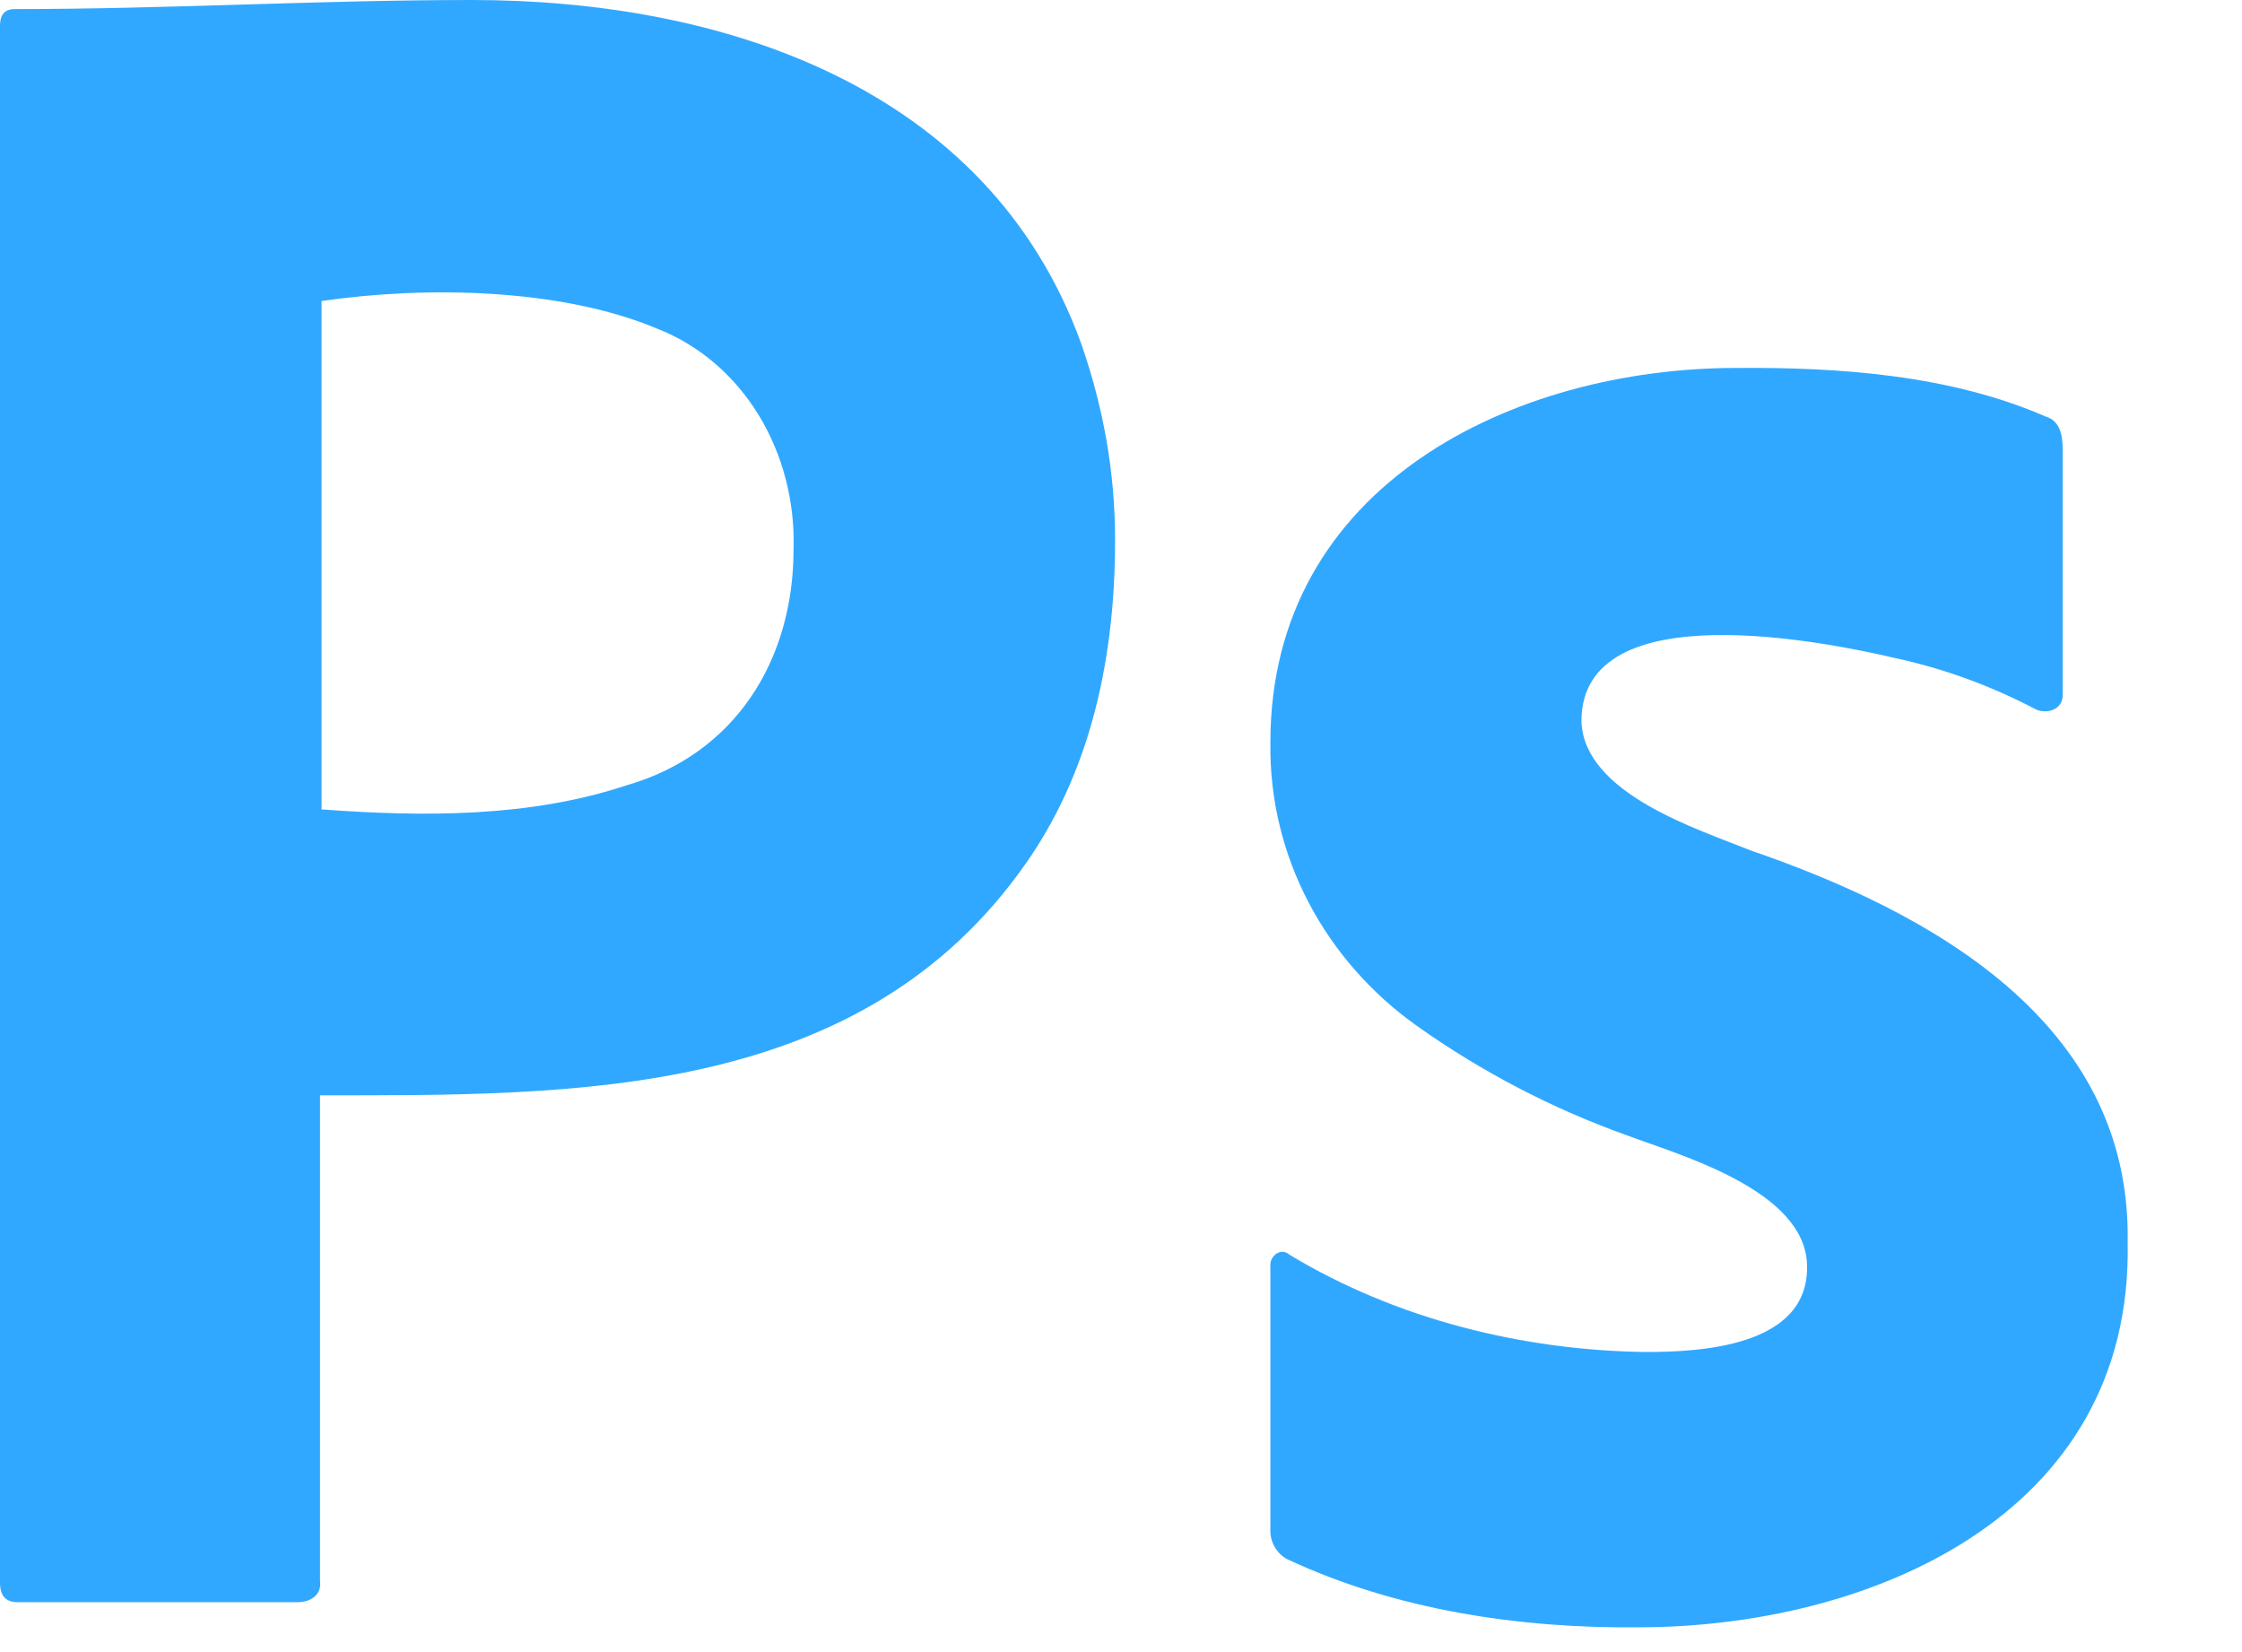
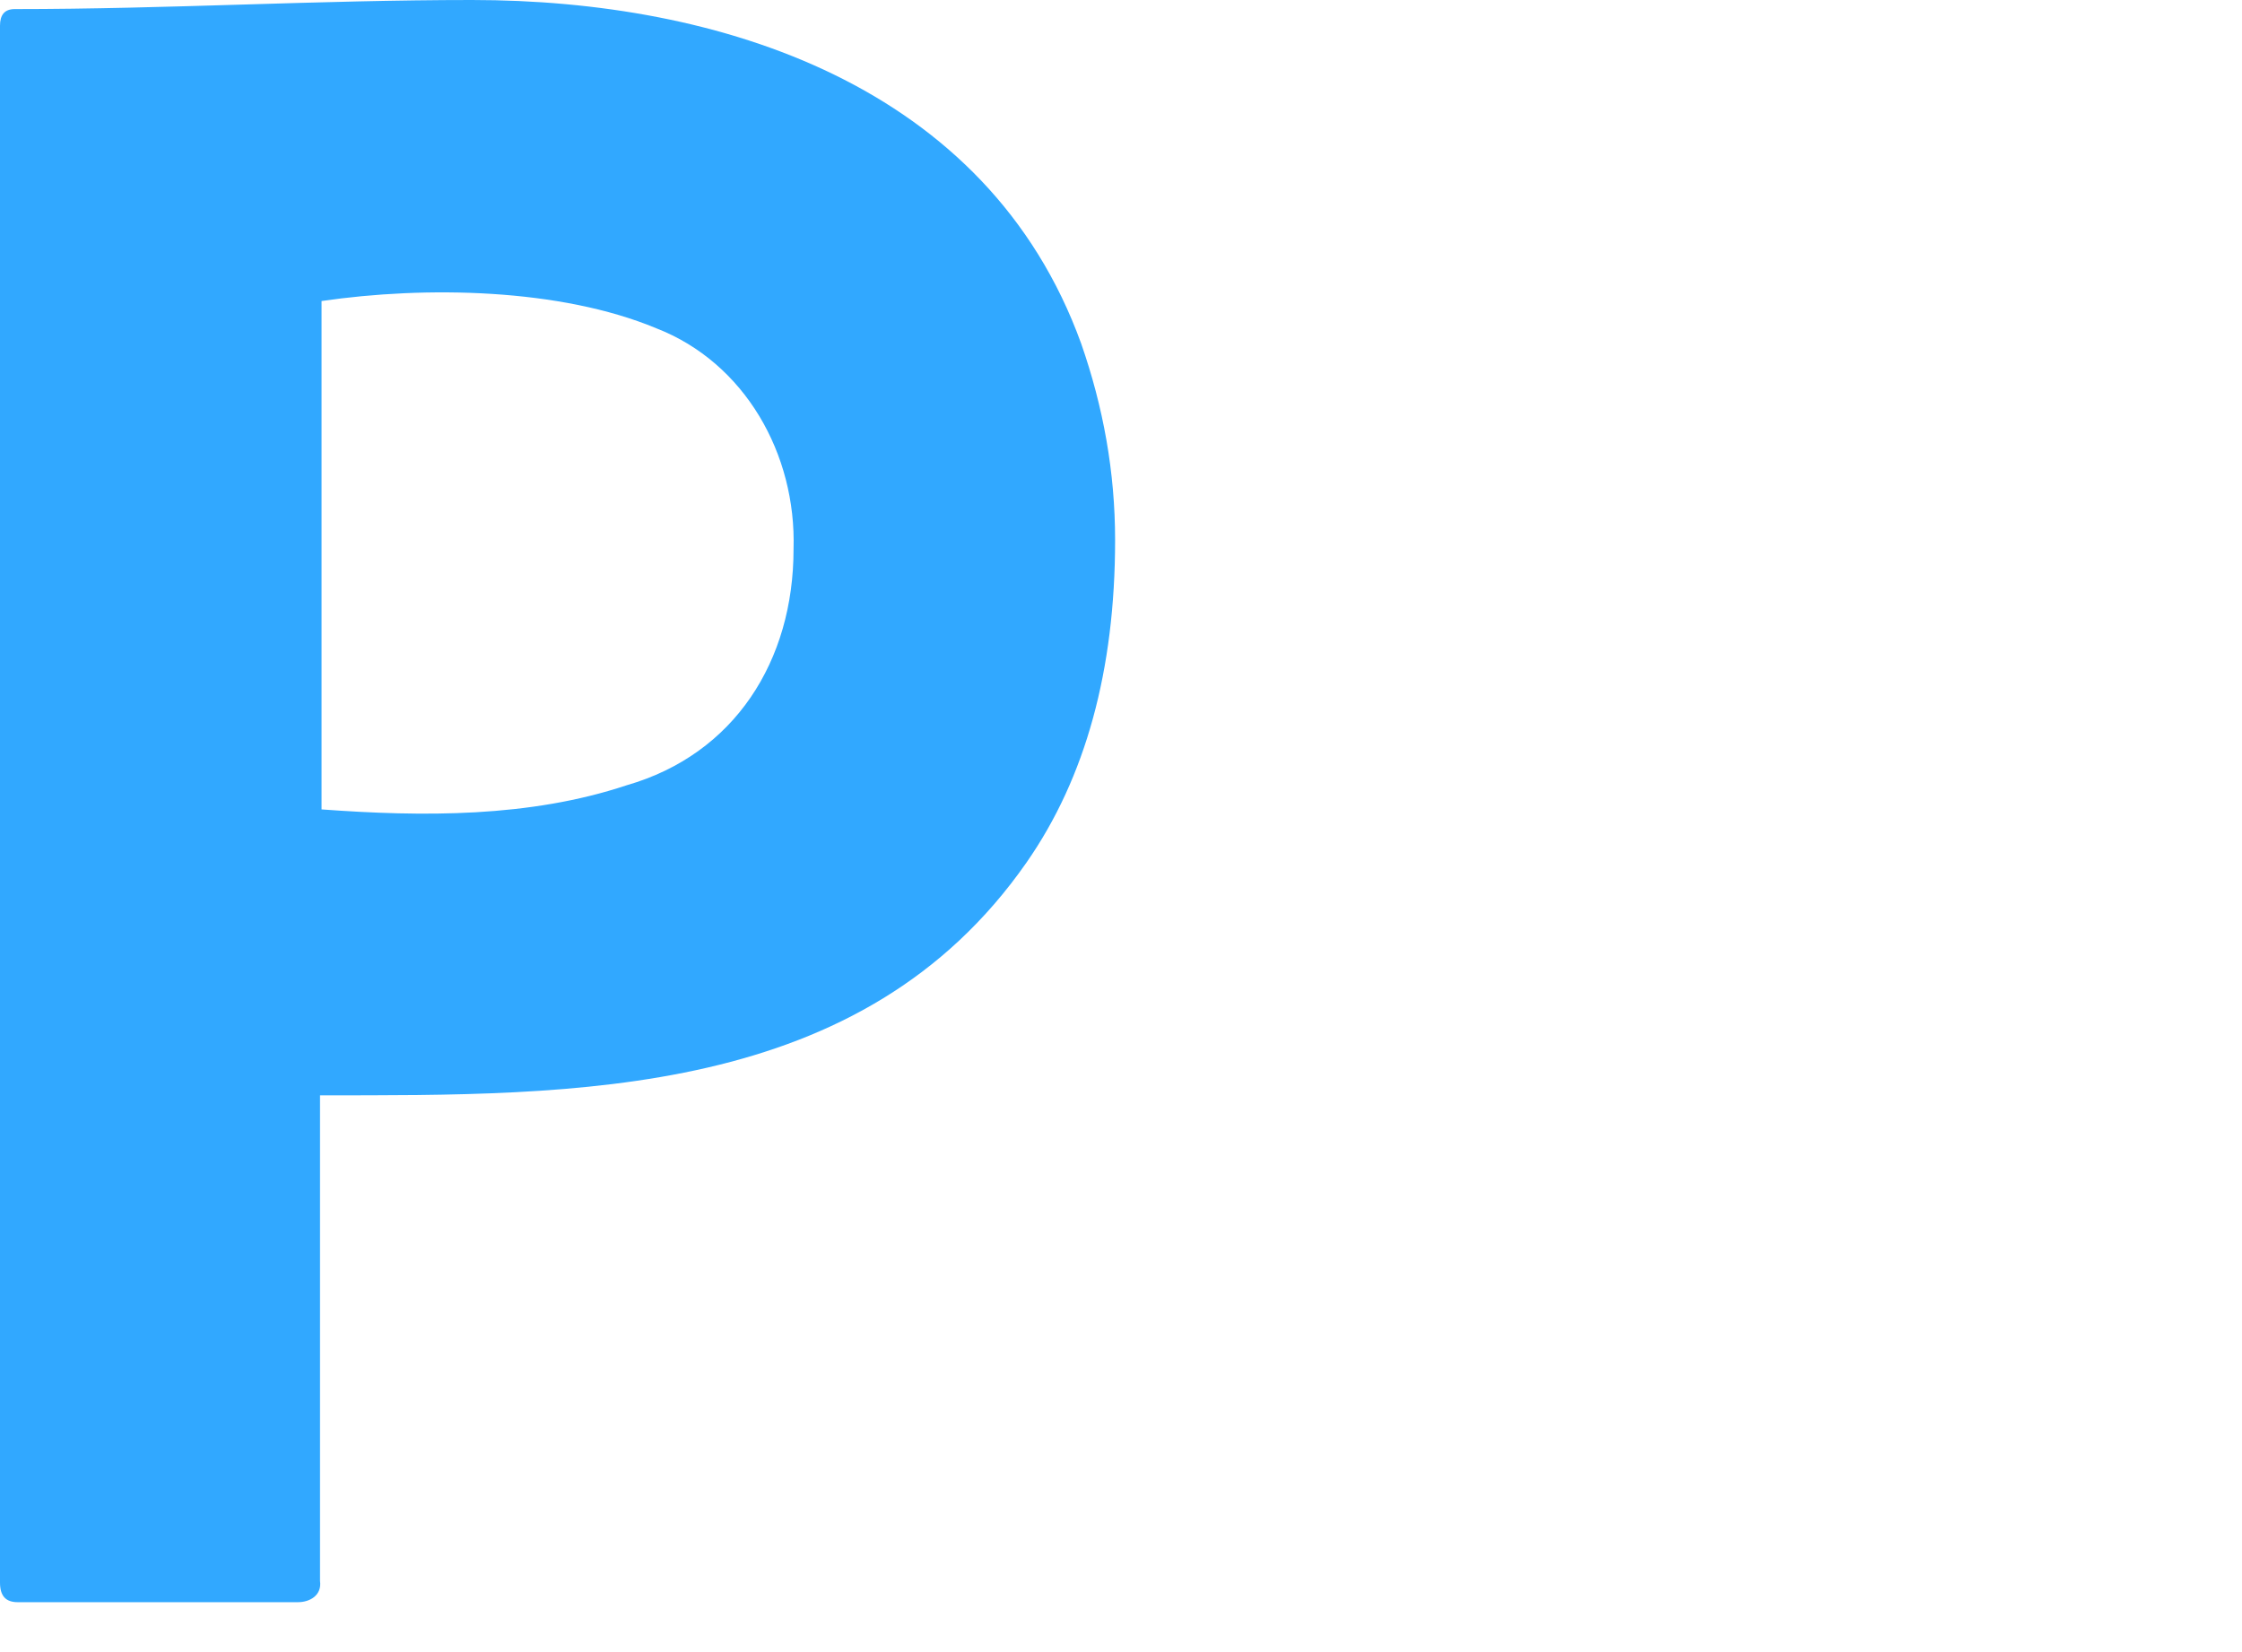
<svg xmlns="http://www.w3.org/2000/svg" fill="none" height="100%" overflow="visible" preserveAspectRatio="none" style="display: block;" viewBox="0 0 19 14" width="100%">
  <g id="Vector">
    <path d="M0 13.41V0.218C0 0.128 0.037 0.077 0.125 0.077C1.417 0.077 2.708 0 4 0C6.097 0 8.367 0.717 9.162 2.91C9.35 3.449 9.45 4 9.45 4.577C9.45 5.679 9.2 6.59 8.7 7.308C7.303 9.313 4.883 9.282 2.712 9.282V13.397C2.729 13.519 2.626 13.577 2.525 13.577H0.15C0.05 13.577 0 13.526 0 13.41ZM2.725 2.551V6.859C3.585 6.922 4.486 6.929 5.312 6.654C6.225 6.391 6.725 5.601 6.725 4.654C6.75 3.847 6.311 3.073 5.562 2.782C4.746 2.442 3.607 2.422 2.725 2.551Z" fill="#31A8FF" />
-     <path d="M17.246 6.008C16.868 5.809 16.465 5.663 16.049 5.574C15.514 5.449 13.403 5.008 13.402 6.111C13.421 6.727 14.399 7.029 14.831 7.205C16.348 7.726 18.065 8.657 18.031 10.528C18.078 12.858 15.82 13.789 13.886 13.79C12.878 13.8 11.829 13.644 10.907 13.212C10.819 13.165 10.762 13.065 10.766 12.964V10.735C10.756 10.645 10.852 10.567 10.927 10.632C11.83 11.178 12.901 11.443 13.946 11.457C14.407 11.457 15.321 11.412 15.314 10.735C15.314 10.084 14.221 9.785 13.785 9.62C13.153 9.394 12.554 9.082 12.004 8.691C11.235 8.143 10.753 7.264 10.766 6.297C10.762 4.103 12.839 3.119 14.711 3.118C15.585 3.111 16.525 3.176 17.339 3.531C17.456 3.565 17.48 3.689 17.48 3.799V5.884C17.487 6.013 17.344 6.058 17.246 6.008Z" fill="#31A8FF" />
  </g>
</svg>